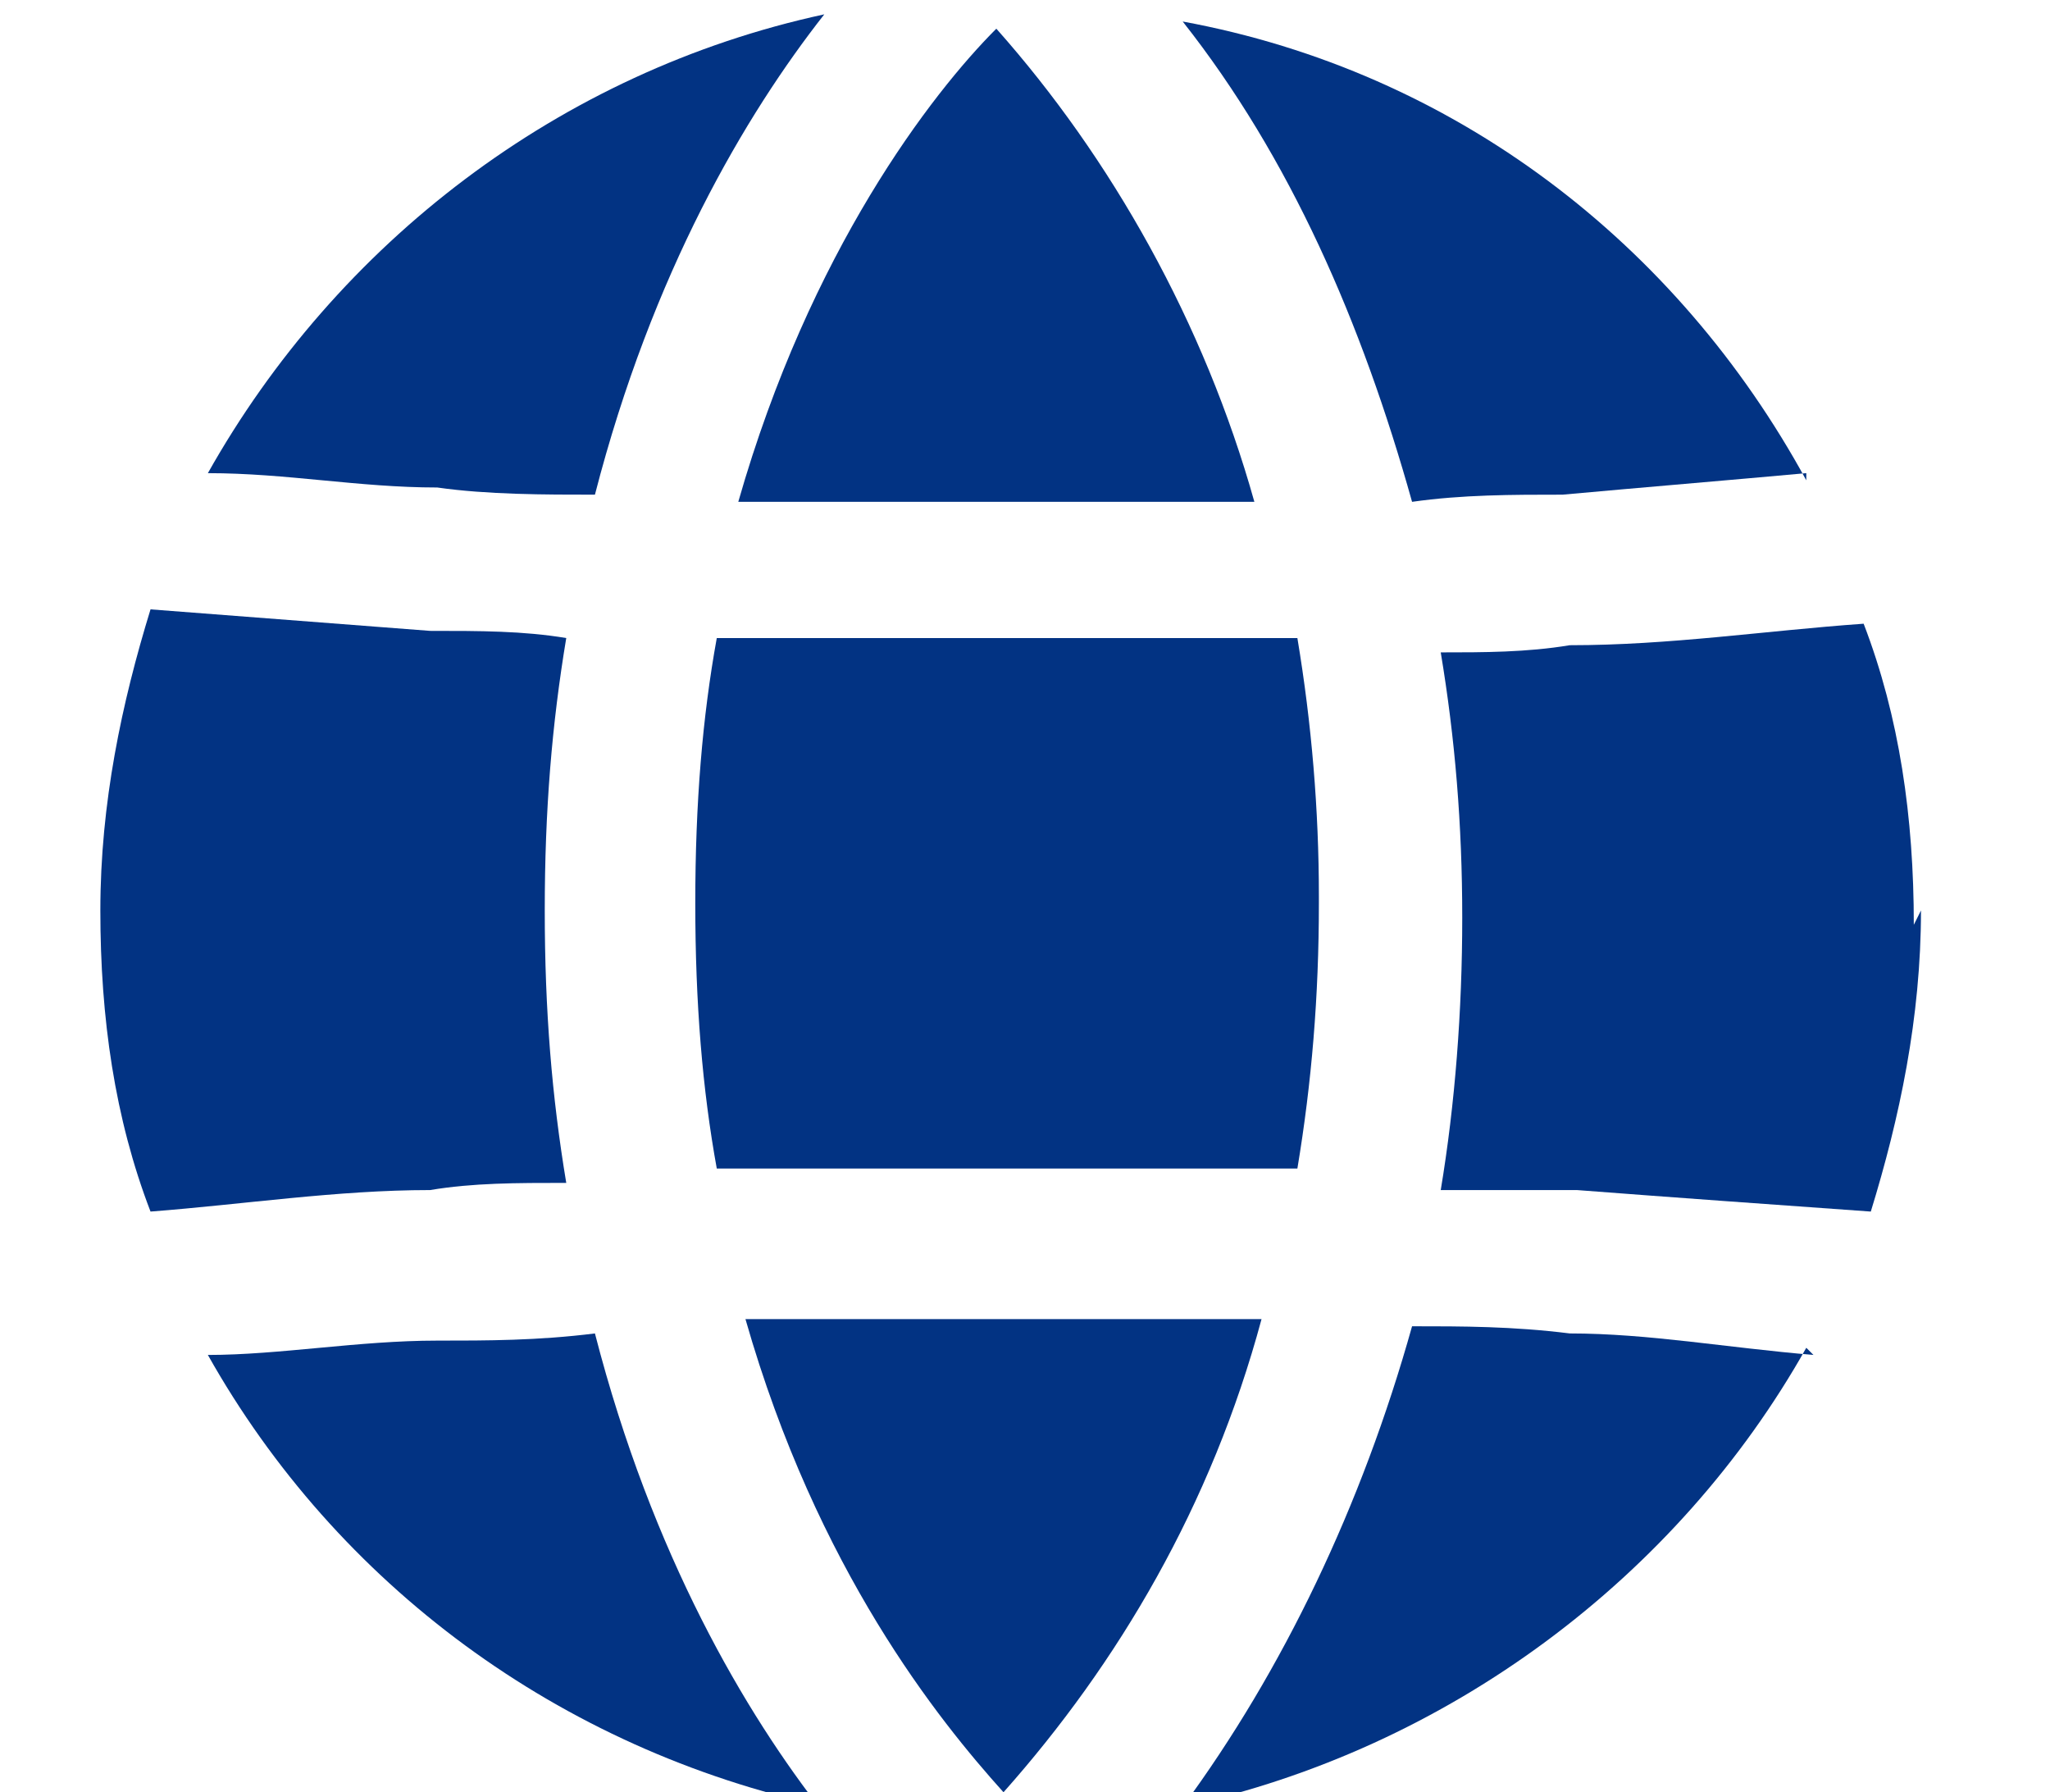
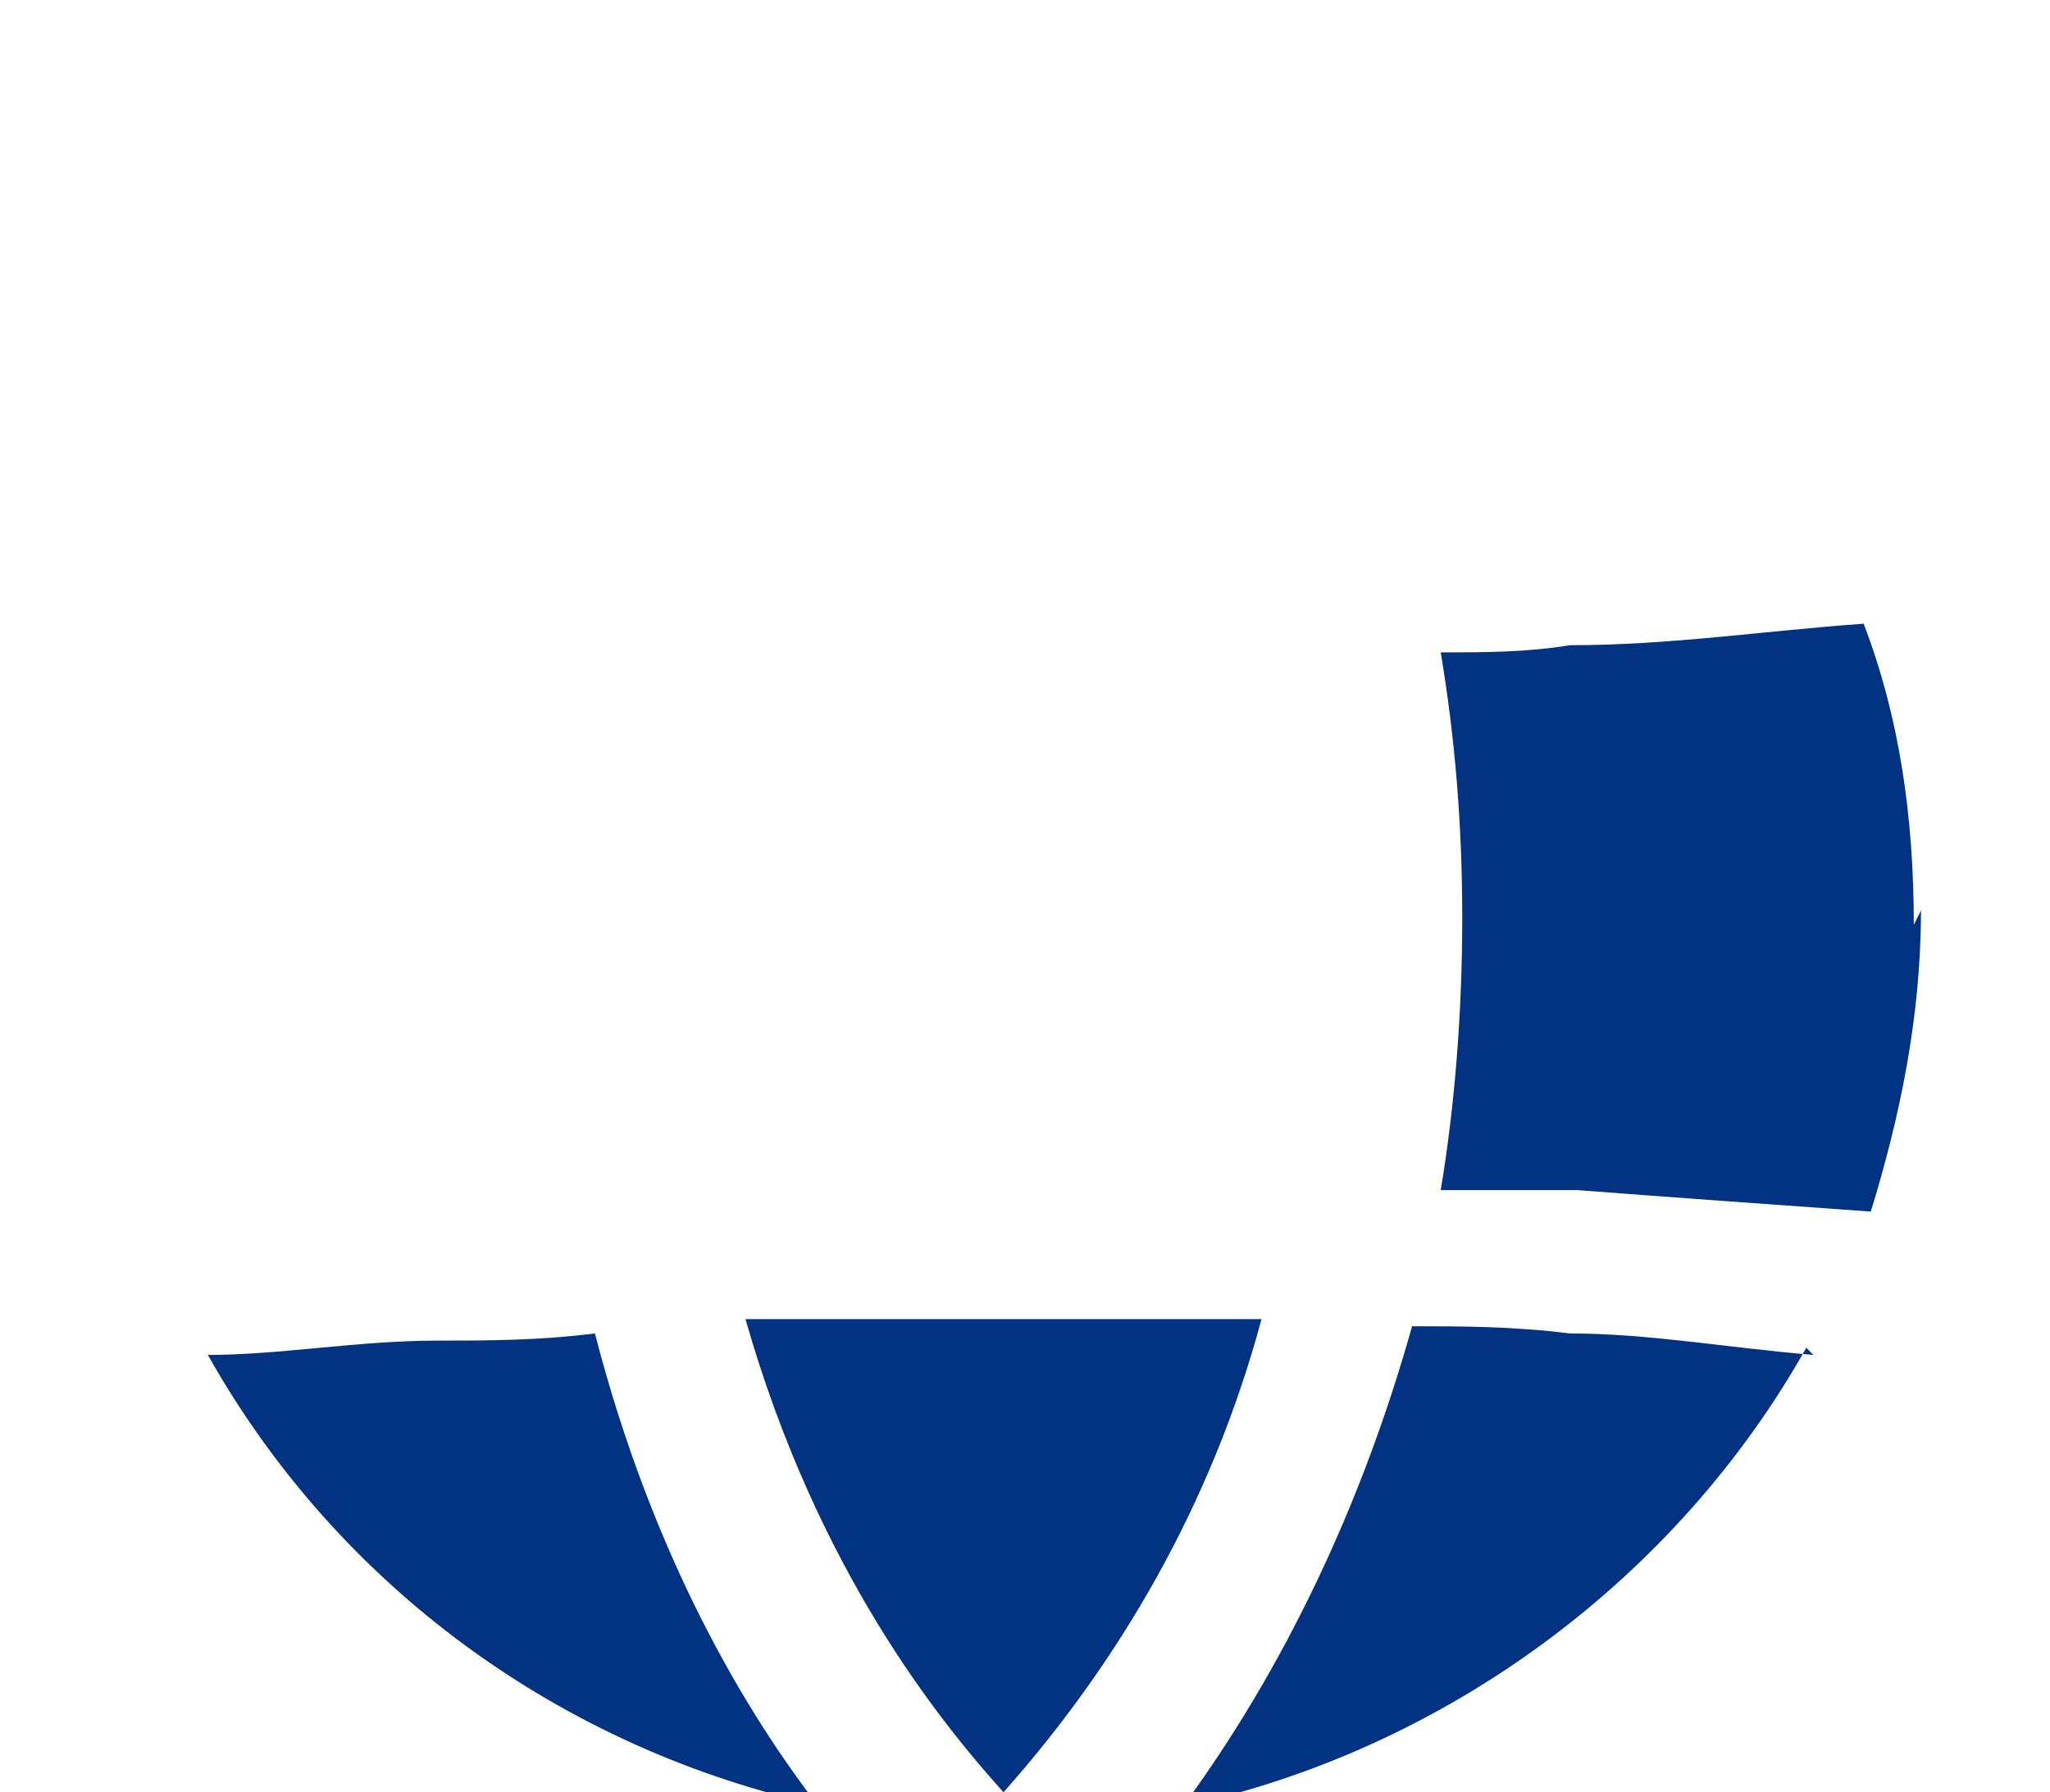
<svg xmlns="http://www.w3.org/2000/svg" id="_レイヤー_1" data-name="レイヤー 1" version="1.1" viewBox="0 0 28.6 25">
  <defs>
    <style>
      .cls-1 {
        fill: #023383;
        stroke-width: 0px;
      }
    </style>
  </defs>
  <path class="cls-1" d="M17.6,18.4c-.7,2.6-2,4.8-3.6,6.6-.9-1-2.6-3.1-3.6-6.6,1.2,0,2.5,0,3.7,0s2.4,0,3.5,0Z" />
  <path class="cls-1" d="M25.2,18.8c-1.8,3.2-5,5.6-8.7,6.4,1.4-1.9,2.5-4.2,3.2-6.7.7,0,1.4,0,2.2.1,1.1,0,2.2.2,3.4.3Z" />
  <path class="cls-1" d="M11.5,25.2c-3.7-.8-6.8-3.1-8.6-6.3,1,0,2.1-.2,3.2-.2h0c.7,0,1.4,0,2.2-.1.8,3.1,2.1,5.3,3.2,6.7Z" />
-   <path class="cls-1" d="M7.6,12.7c0,1.4.1,2.6.3,3.8-.7,0-1.3,0-1.9.1h0c-1.3,0-2.6.2-3.9.3-.5-1.3-.7-2.7-.7-4.2s.3-2.9.7-4.2c1.3.1,2.6.2,3.9.3h0c.7,0,1.3,0,1.9.1-.2,1.2-.3,2.4-.3,3.8Z" />
-   <path class="cls-1" d="M18.4,12.6c0,1.3-.1,2.5-.3,3.7-1.3,0-2.7,0-4,0s-2.7,0-4.1,0c-.2-1.1-.3-2.3-.3-3.7s.1-2.6.3-3.7c1.4,0,2.8,0,4.1,0s2.7,0,4,0c.2,1.2.3,2.4.3,3.6Z" />
  <path class="cls-1" d="M26.8,12.7c0,1.5-.3,2.9-.7,4.2-1.4-.1-2.8-.2-4.1-.3-.6,0-1.2,0-1.9,0,.2-1.2.3-2.5.3-3.8,0-1.3-.1-2.5-.3-3.7.6,0,1.2,0,1.8-.1,1.4,0,2.7-.2,4.1-.3.5,1.3.7,2.7.7,4.2Z" />
-   <path class="cls-1" d="M25.2,6.6c-1.1.1-2.3.2-3.4.3-.7,0-1.4,0-2.1.1-.7-2.5-1.7-4.8-3.2-6.7,3.8.7,6.9,3.1,8.7,6.4Z" />
-   <path class="cls-1" d="M17.6,7c-1.2,0-2.4,0-3.6,0s-2.4,0-3.7,0c1-3.5,2.7-5.7,3.6-6.6,1.6,1.8,2.9,4.1,3.6,6.6Z" />
-   <path class="cls-1" d="M11.5.2c-1.1,1.4-2.4,3.6-3.2,6.7-.7,0-1.5,0-2.2-.1h0c-1.1,0-2.1-.2-3.2-.2C4.7,3.4,7.8,1,11.5.2Z" />
</svg>